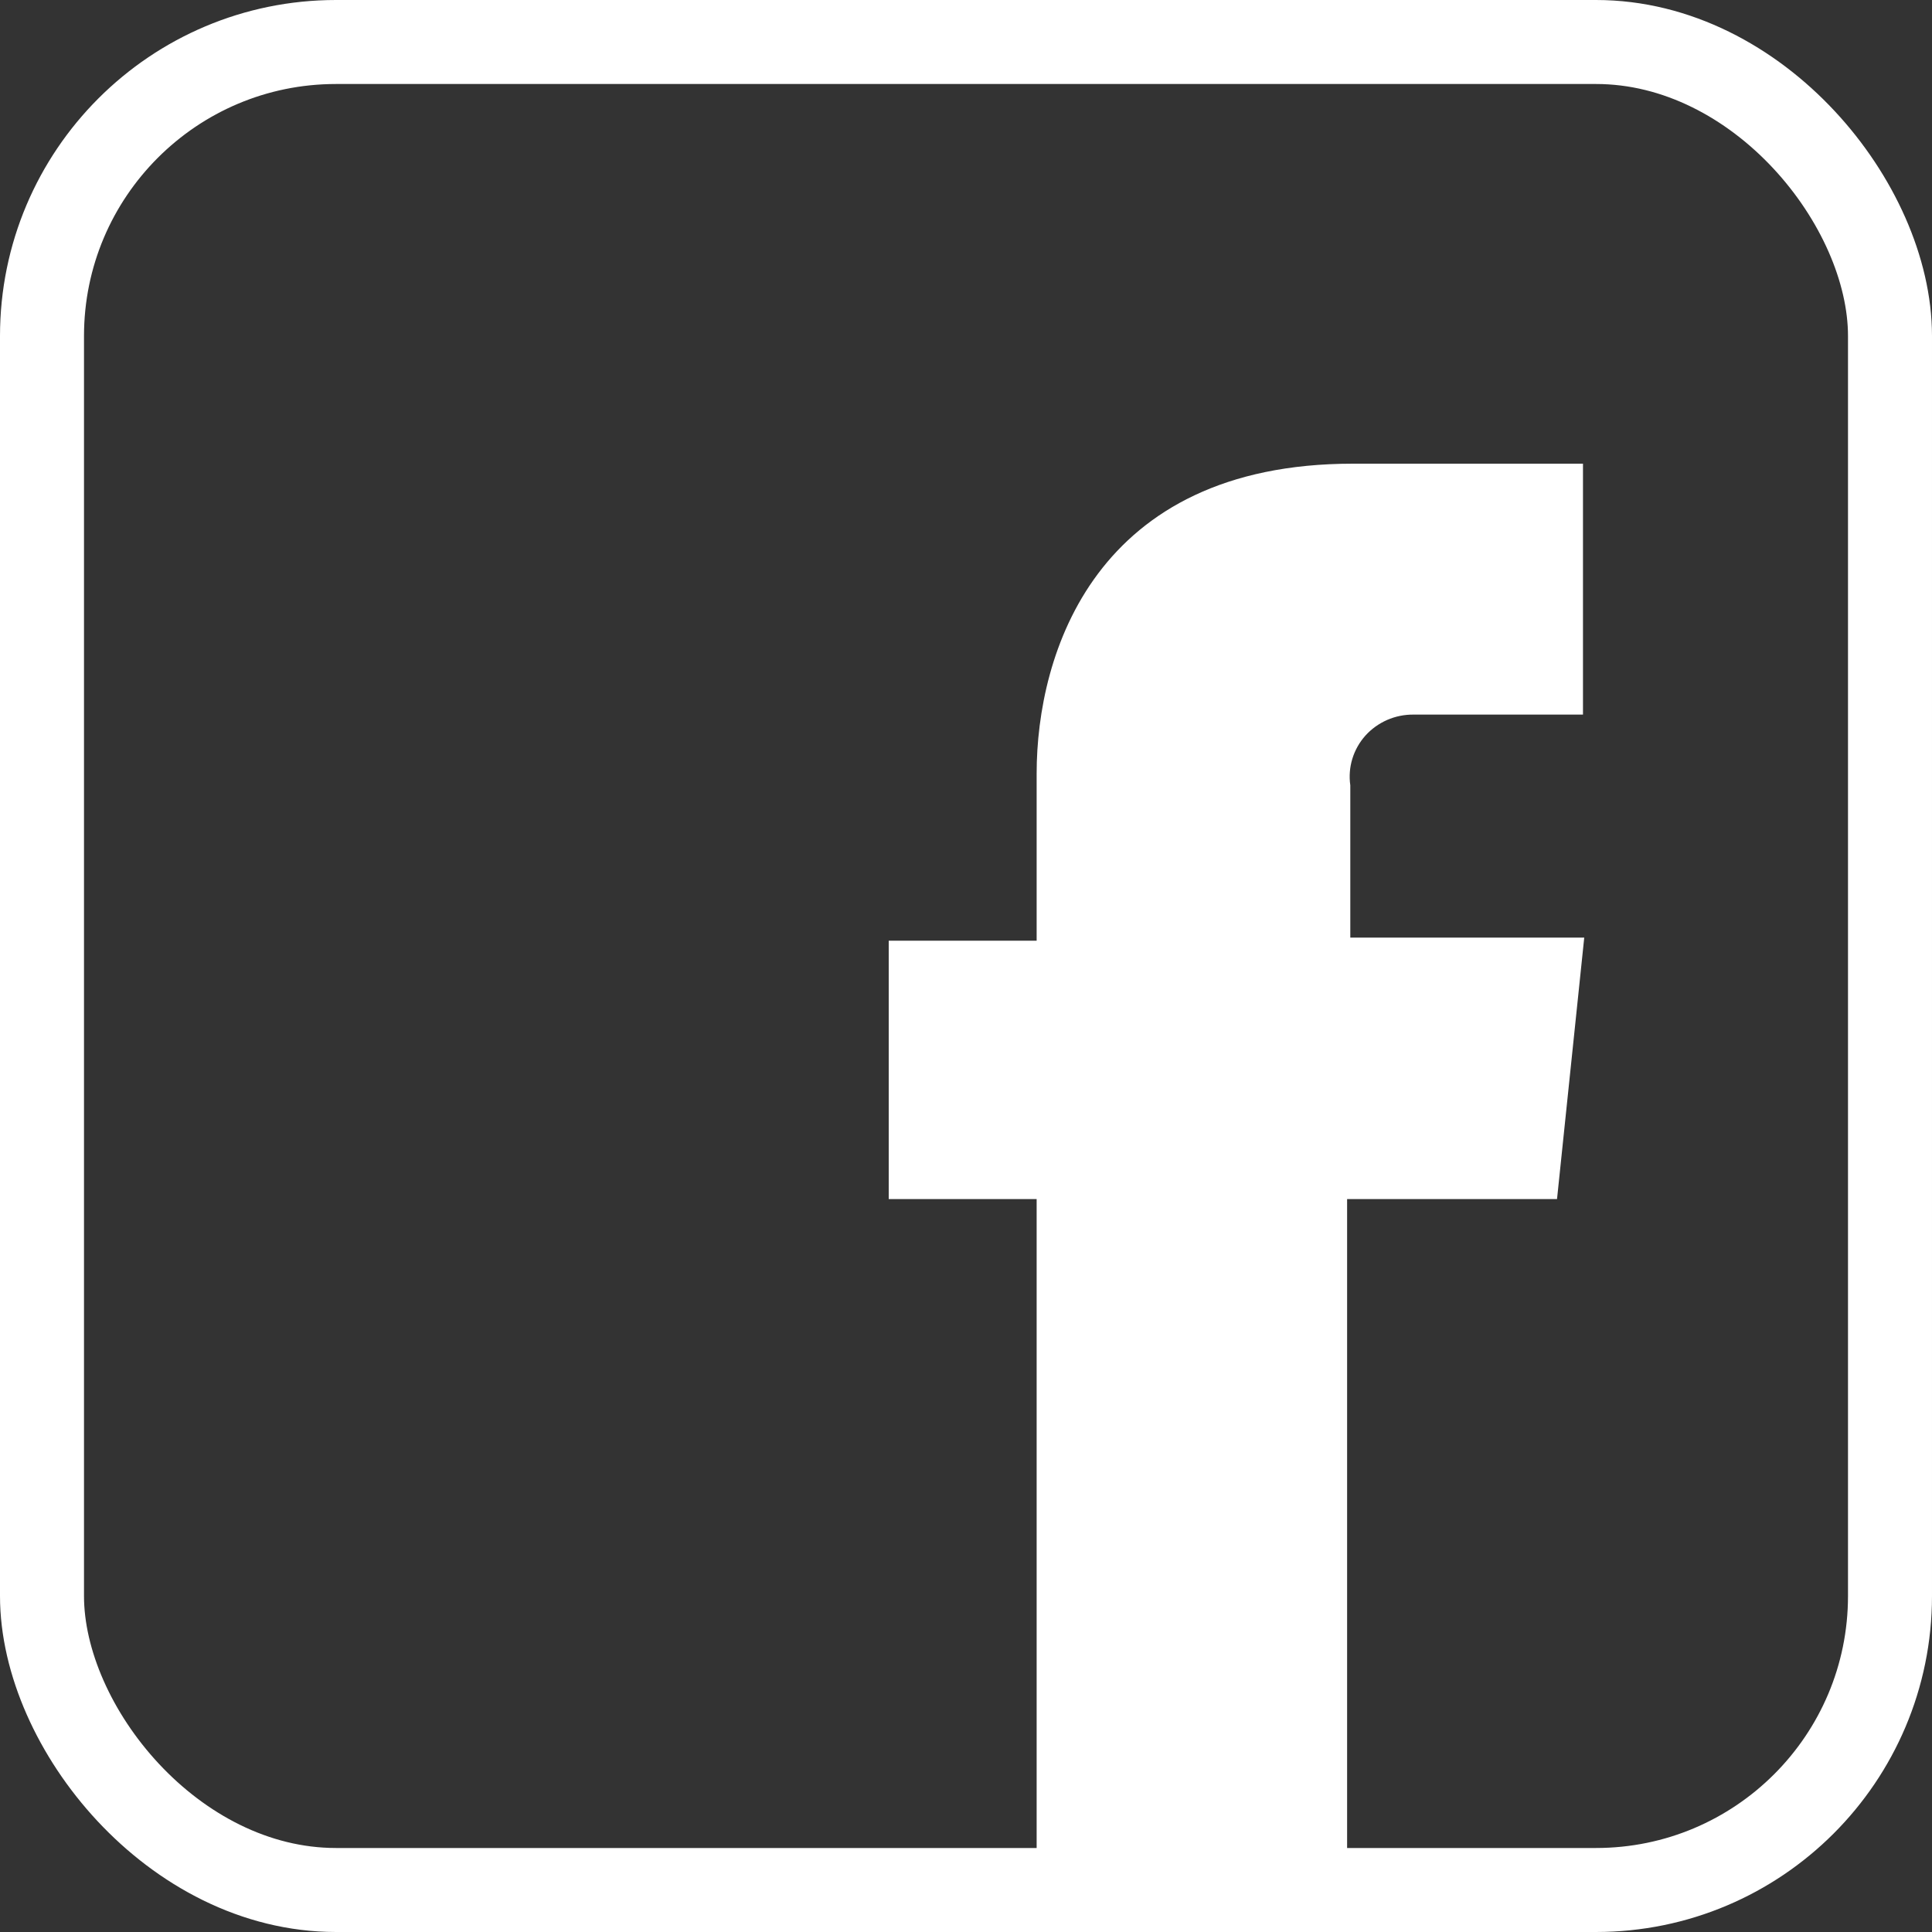
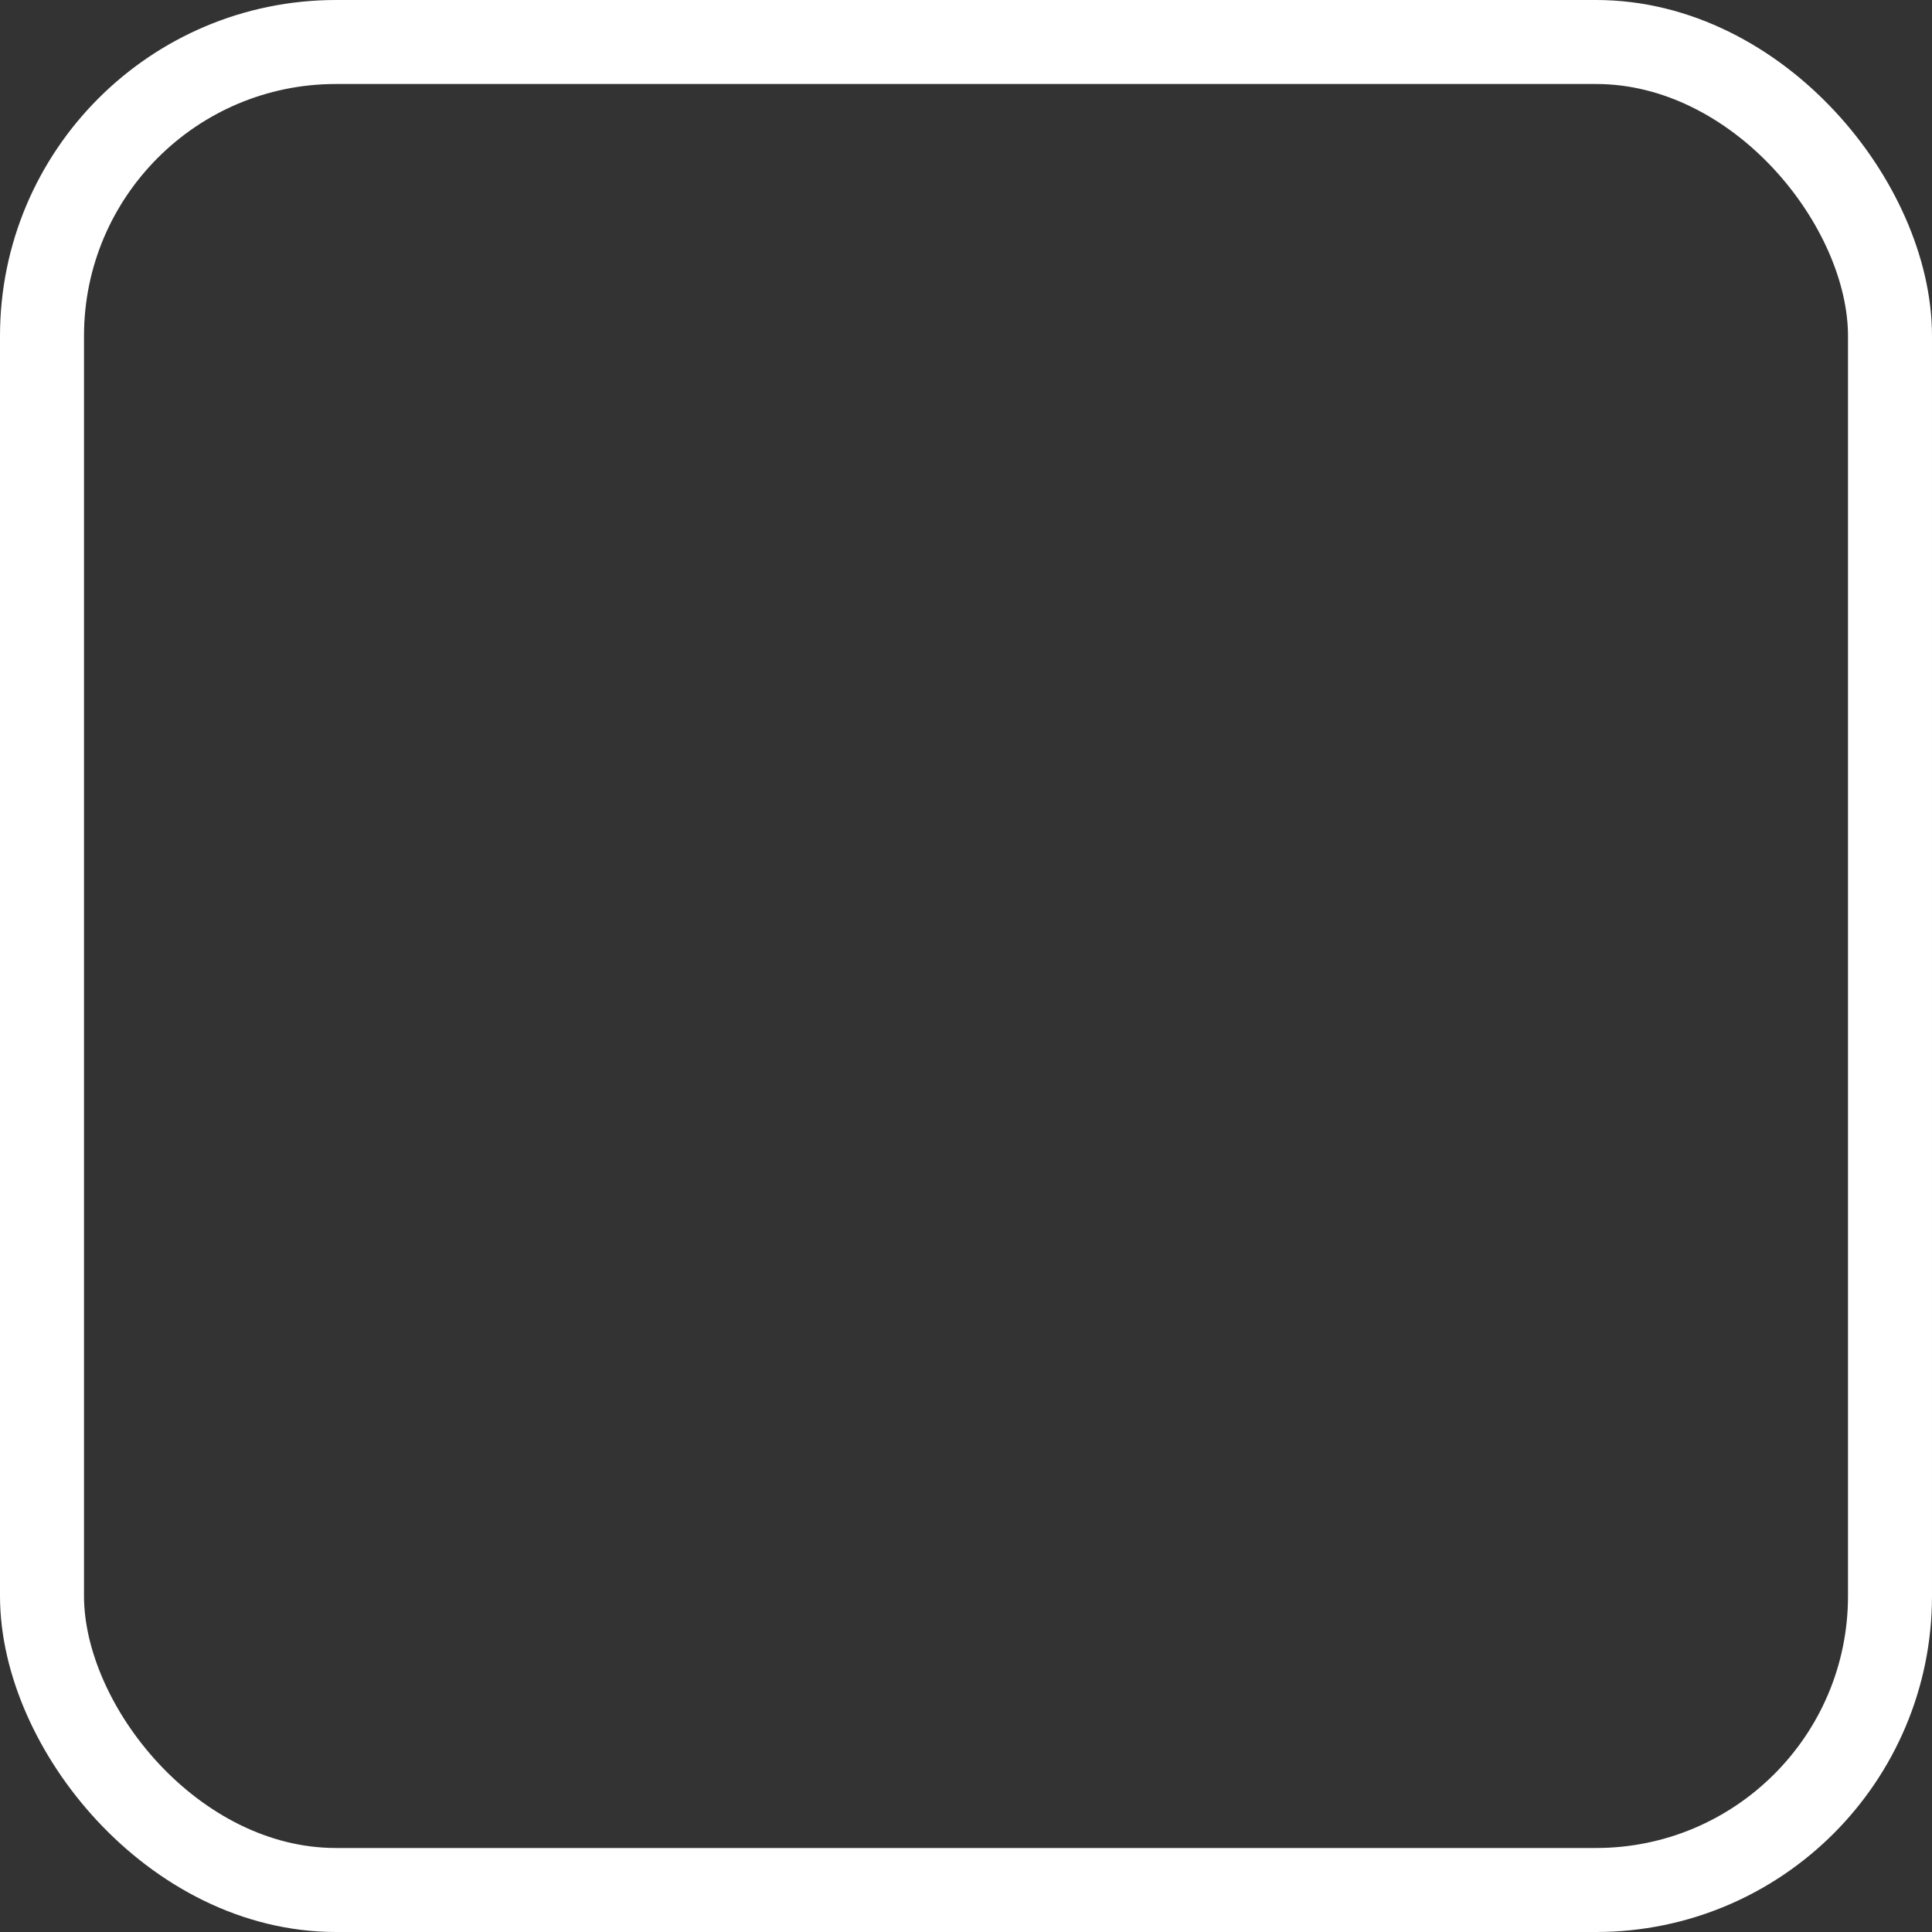
<svg xmlns="http://www.w3.org/2000/svg" width="23" height="23" viewBox="0 0 23 23" fill="none">
  <rect x="0" y="0" width="23" height="23" fill="#333333" stroke="none" />
  <rect x="0.5" y="0.5" width="22" height="22" rx="3.5" stroke="white" />
-   <path d="M18.536 14.275H16.037V23H12.341V14.275H10.58V11.199H12.341V9.208C12.341 7.784 13.034 5.52 16.105 5.52H18.845V8.507H16.828C16.719 8.506 16.612 8.528 16.513 8.571C16.414 8.615 16.326 8.678 16.254 8.758C16.183 8.838 16.13 8.932 16.099 9.034C16.068 9.136 16.06 9.243 16.075 9.348V11.162H18.86L18.536 14.275Z" fill="white" />
</svg>